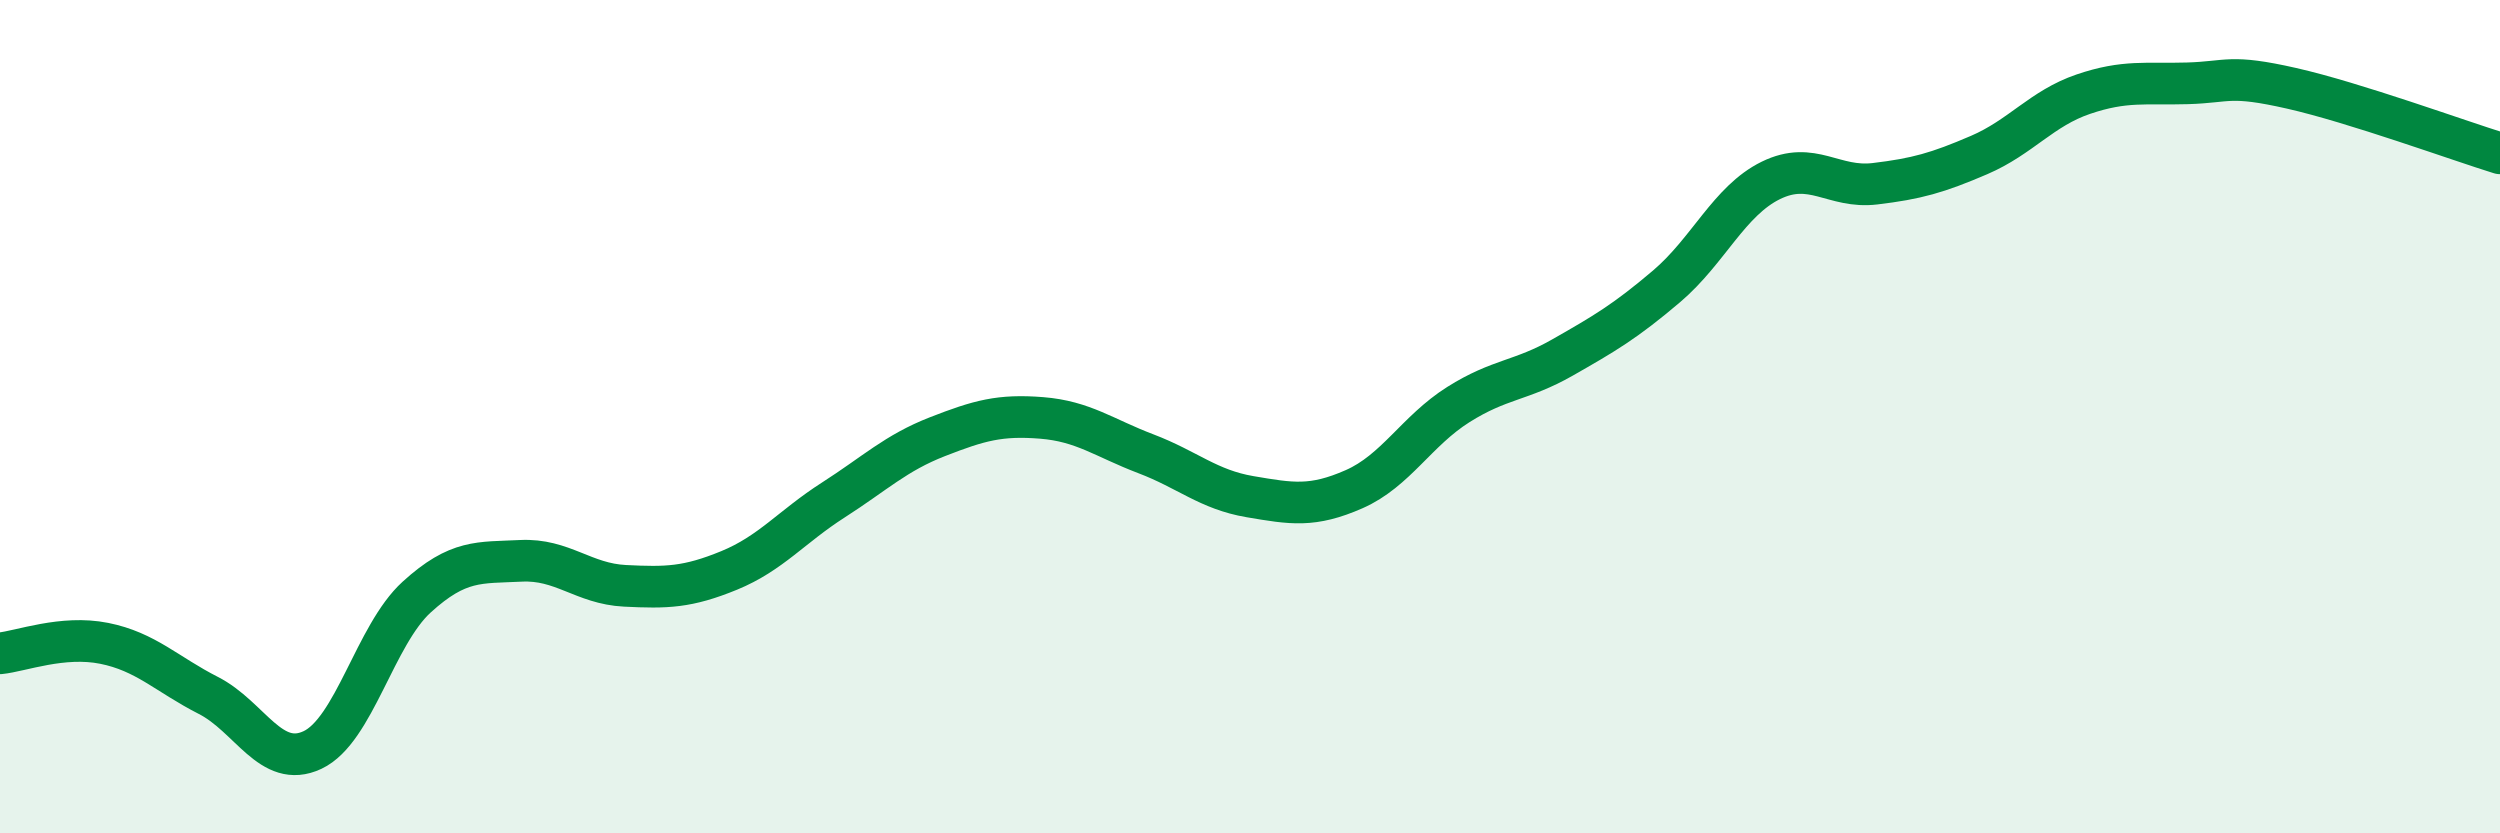
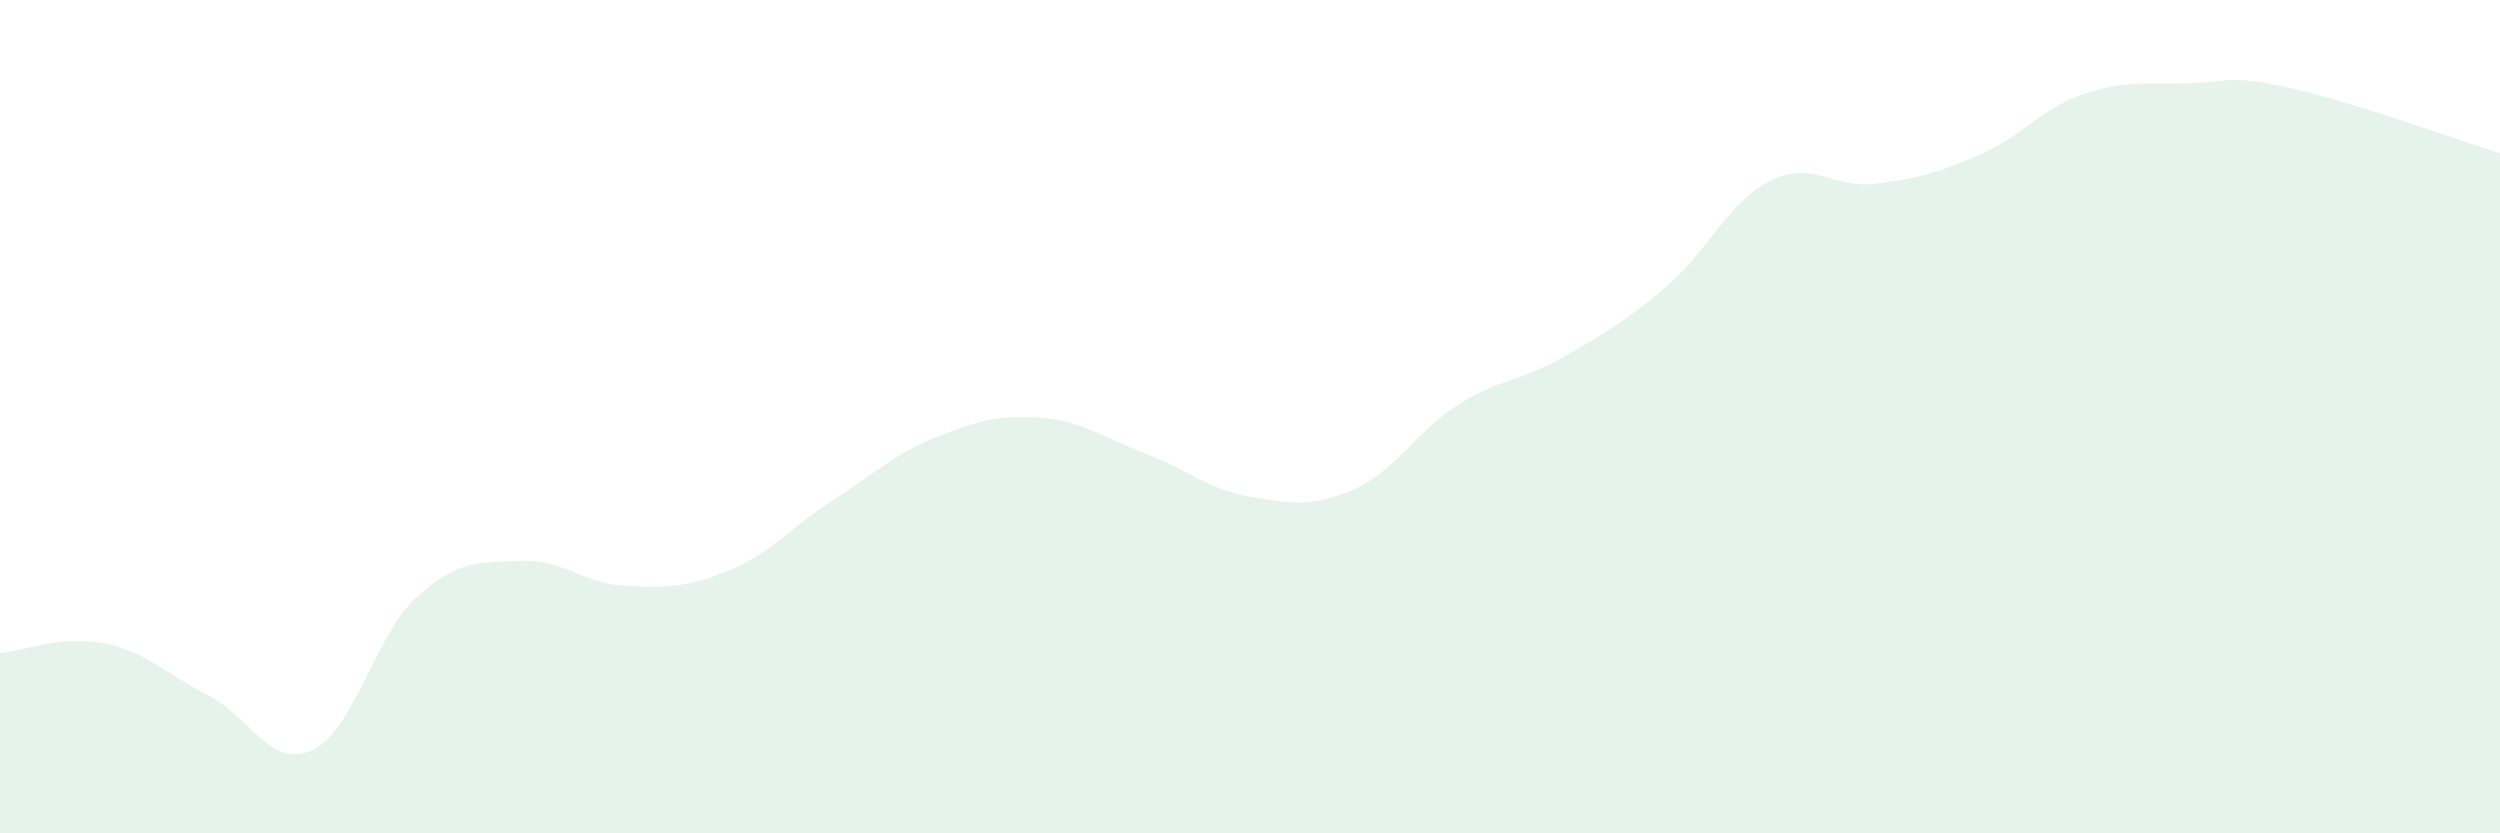
<svg xmlns="http://www.w3.org/2000/svg" width="60" height="20" viewBox="0 0 60 20">
  <path d="M 0,15.68 C 0.5,15.63 1.5,15.24 2.5,15.44 C 3.5,15.64 4,16.18 5,16.69 C 6,17.2 6.5,18.47 7.5,18 C 8.5,17.53 9,15.24 10,14.33 C 11,13.42 11.5,13.51 12.5,13.46 C 13.5,13.41 14,14.01 15,14.06 C 16,14.11 16.5,14.1 17.5,13.69 C 18.5,13.28 19,12.64 20,12 C 21,11.36 21.5,10.87 22.5,10.48 C 23.5,10.09 24,9.95 25,10.03 C 26,10.11 26.5,10.51 27.5,10.89 C 28.5,11.27 29,11.75 30,11.92 C 31,12.09 31.5,12.18 32.5,11.74 C 33.5,11.3 34,10.34 35,9.71 C 36,9.08 36.5,9.15 37.5,8.58 C 38.5,8.01 39,7.72 40,6.87 C 41,6.02 41.5,4.82 42.5,4.33 C 43.5,3.84 44,4.53 45,4.41 C 46,4.29 46.5,4.15 47.5,3.72 C 48.5,3.29 49,2.6 50,2.26 C 51,1.92 51.5,2.03 52.5,2 C 53.5,1.97 53.5,1.78 55,2.12 C 56.5,2.46 59,3.37 60,3.68L60 20L0 20Z" fill="#008740" opacity="0.1" stroke-linecap="round" stroke-linejoin="round" />
-   <path d="M 0,15.68 C 0.5,15.63 1.5,15.24 2.5,15.44 C 3.5,15.64 4,16.18 5,16.69 C 6,17.2 6.5,18.47 7.5,18 C 8.5,17.53 9,15.24 10,14.33 C 11,13.42 11.5,13.51 12.5,13.46 C 13.5,13.41 14,14.01 15,14.06 C 16,14.11 16.5,14.1 17.5,13.69 C 18.5,13.28 19,12.64 20,12 C 21,11.36 21.5,10.87 22.5,10.48 C 23.5,10.09 24,9.95 25,10.03 C 26,10.11 26.5,10.51 27.5,10.89 C 28.5,11.27 29,11.75 30,11.92 C 31,12.09 31.5,12.18 32.5,11.74 C 33.5,11.3 34,10.34 35,9.71 C 36,9.08 36.5,9.15 37.5,8.58 C 38.5,8.01 39,7.72 40,6.87 C 41,6.02 41.5,4.82 42.5,4.33 C 43.5,3.84 44,4.53 45,4.41 C 46,4.29 46.5,4.15 47.5,3.72 C 48.5,3.29 49,2.6 50,2.26 C 51,1.92 51.5,2.03 52.5,2 C 53.5,1.97 53.5,1.78 55,2.12 C 56.5,2.46 59,3.37 60,3.68" stroke="#008740" stroke-width="1" fill="none" stroke-linecap="round" stroke-linejoin="round" />
</svg>